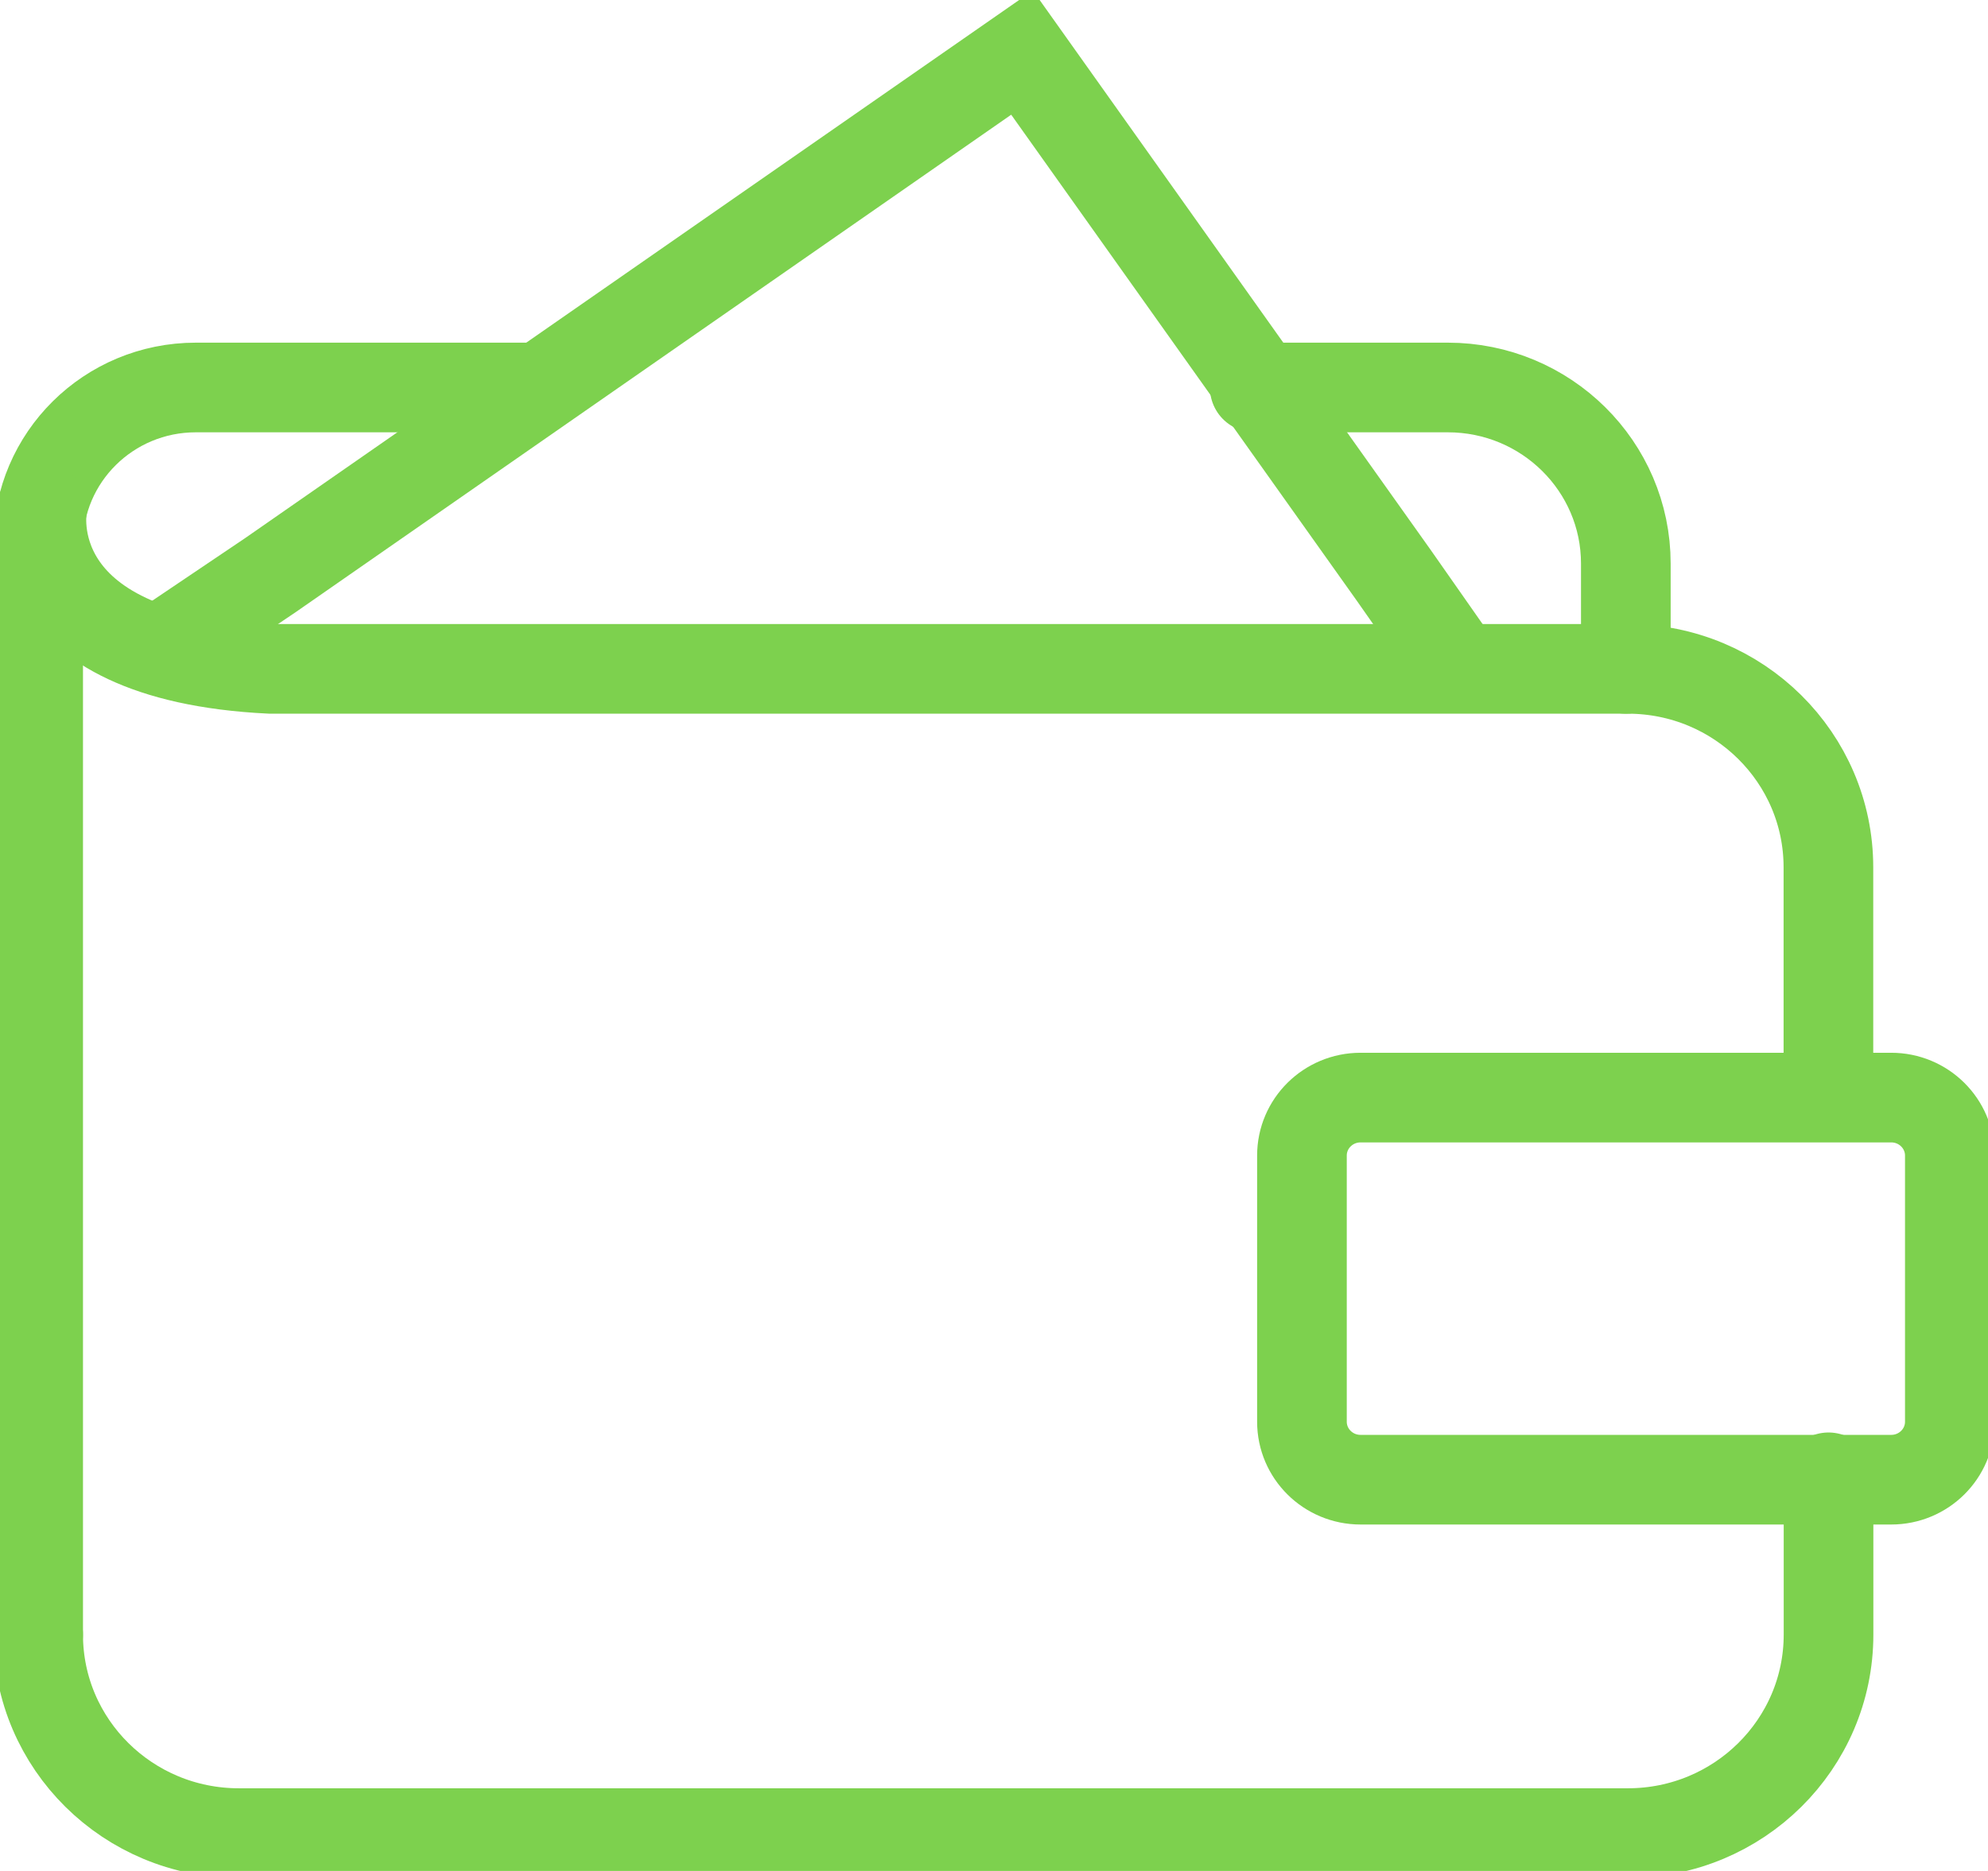
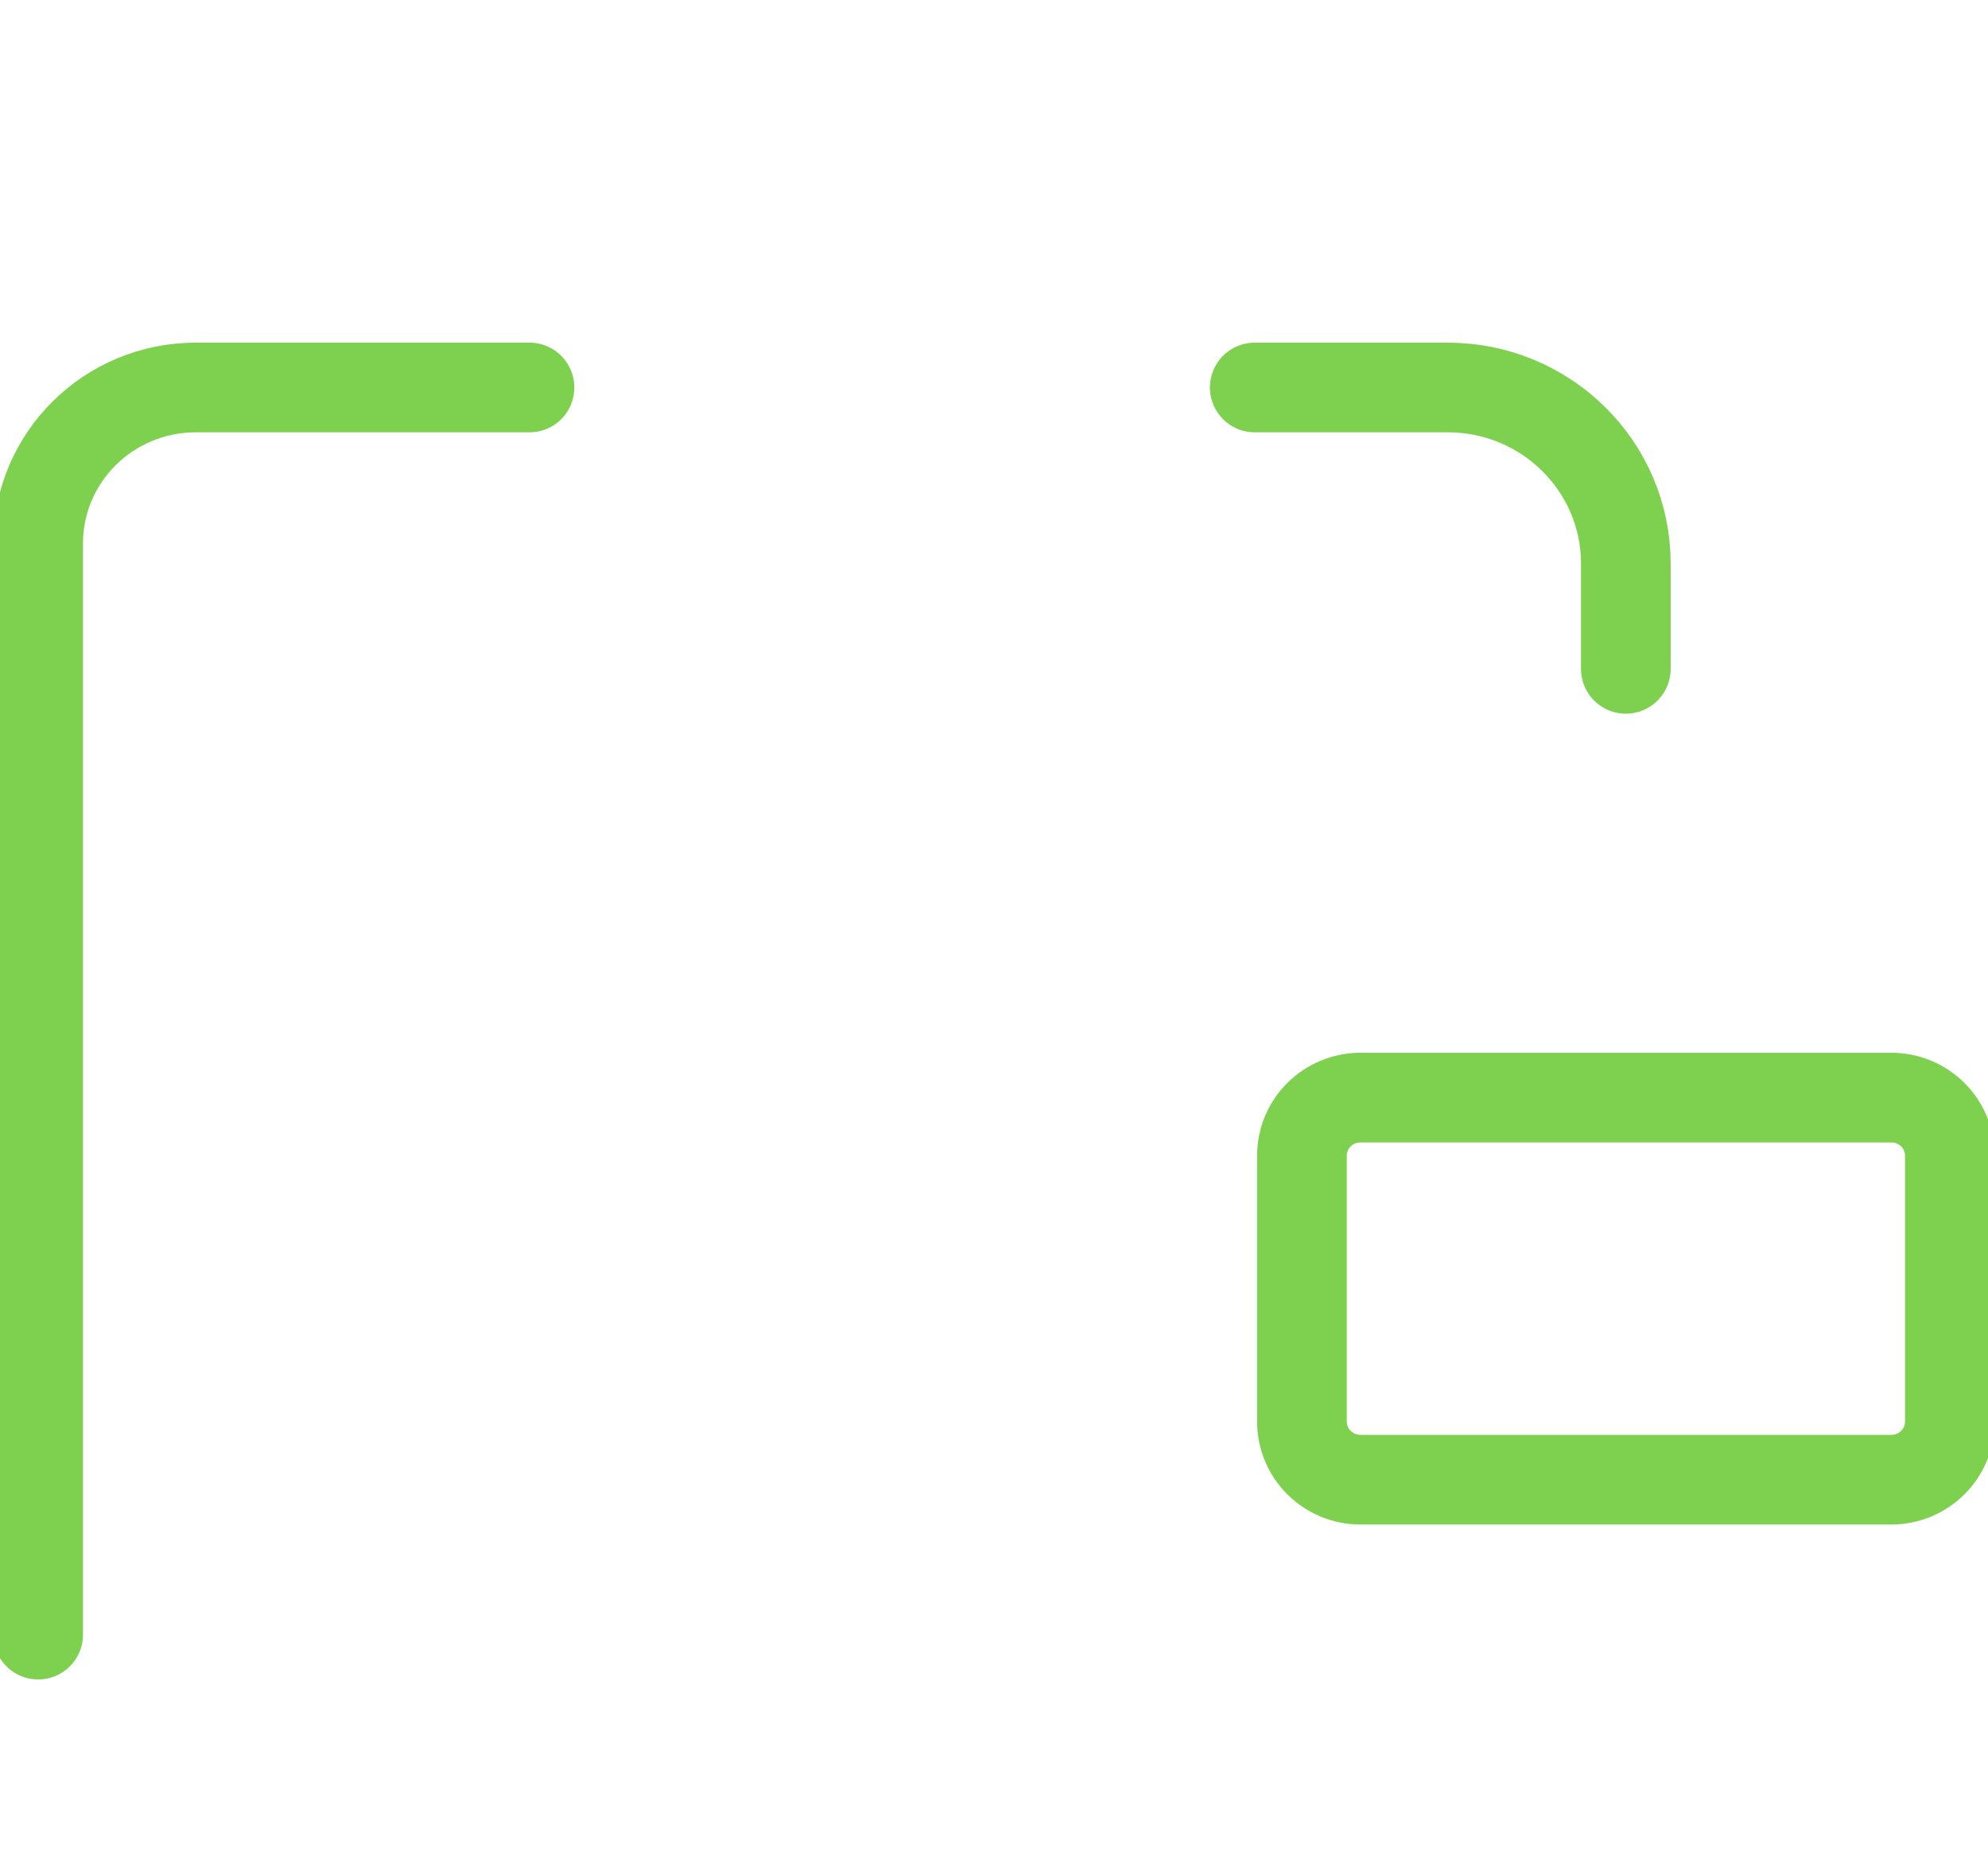
<svg xmlns="http://www.w3.org/2000/svg" width="51" height="48" viewBox="0 0 51 48" fill="none">
  <g clip-path="url(#clip0_2_2975)">
    <path d="M48.517 28.159H34.904C34.073 28.159 33.4 28.825 33.4 29.647V36.474C33.4 37.296 34.073 37.962 34.904 37.962H48.517C49.348 37.962 50.021 37.296 50.021 36.474V29.647C50.021 28.825 49.348 28.159 48.517 28.159Z" stroke="#7DD14E" stroke-width="2.3" stroke-miterlimit="10" stroke-linecap="round" />
-     <path d="M0.979 41.937C0.979 44.751 3.285 47.029 6.127 47.029H41.761C44.606 47.029 46.909 44.748 46.909 41.937V37.901" stroke="#7DD14E" stroke-width="2.3" stroke-miterlimit="10" stroke-linecap="round" />
-     <path d="M37.318 16.992L35.752 14.756L26.219 1.349L6.936 14.756L4.336 16.508" stroke="#7DD14E" stroke-width="2.3" stroke-miterlimit="10" stroke-linecap="round" />
    <path d="M32.189 9.941H37.142C39.663 9.941 41.709 11.964 41.709 14.459V17.16" stroke="#7DD14E" stroke-width="2.3" stroke-miterlimit="10" stroke-linecap="round" />
    <path d="M0.979 41.937V13.943C0.979 11.732 2.789 9.941 5.024 9.941H13.584" stroke="#7DD14E" stroke-width="2.3" stroke-miterlimit="10" stroke-linecap="round" />
-     <path d="M1.083 13.033C1.083 13.033 0.391 16.843 6.936 17.16H41.758C44.603 17.16 46.906 19.441 46.906 22.251V27.94" stroke="#7DD14E" stroke-width="2.3" stroke-miterlimit="10" stroke-linecap="round" />
  </g>
  <defs>
    <clipPath id="clip0_2_2975">
      <rect width="51" height="48" fill="white" />
    </clipPath>
  </defs>
</svg>